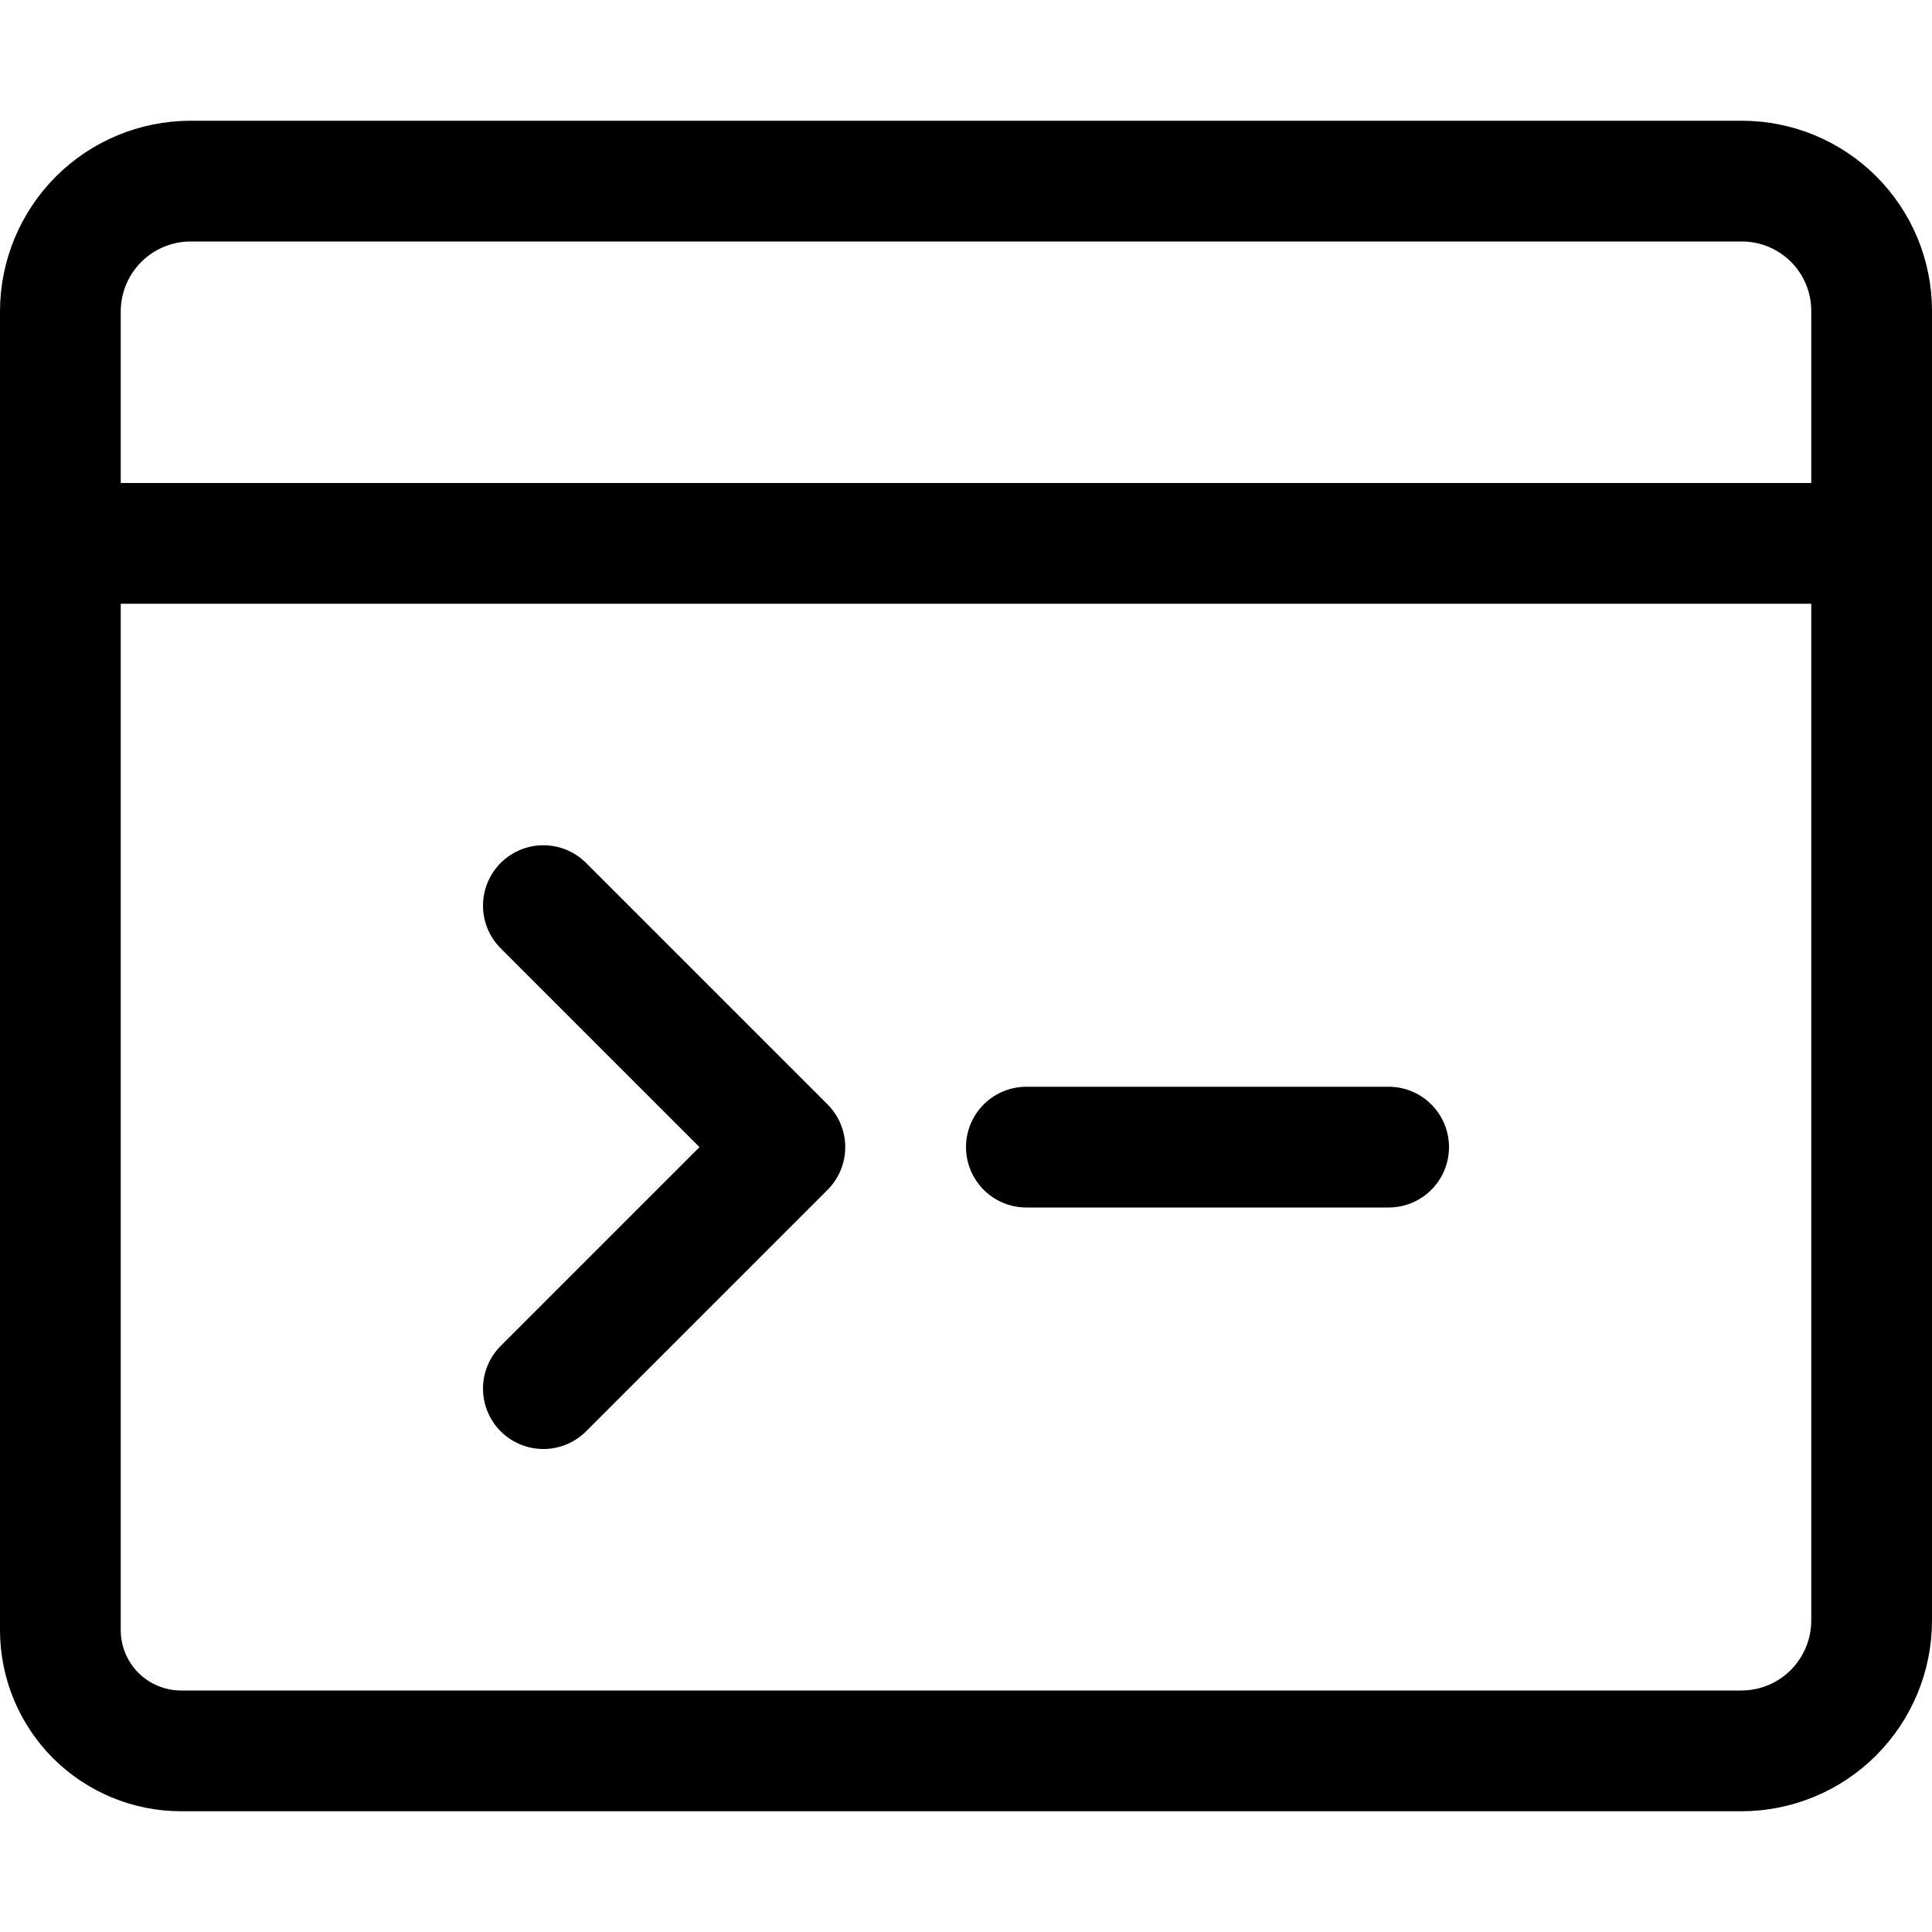
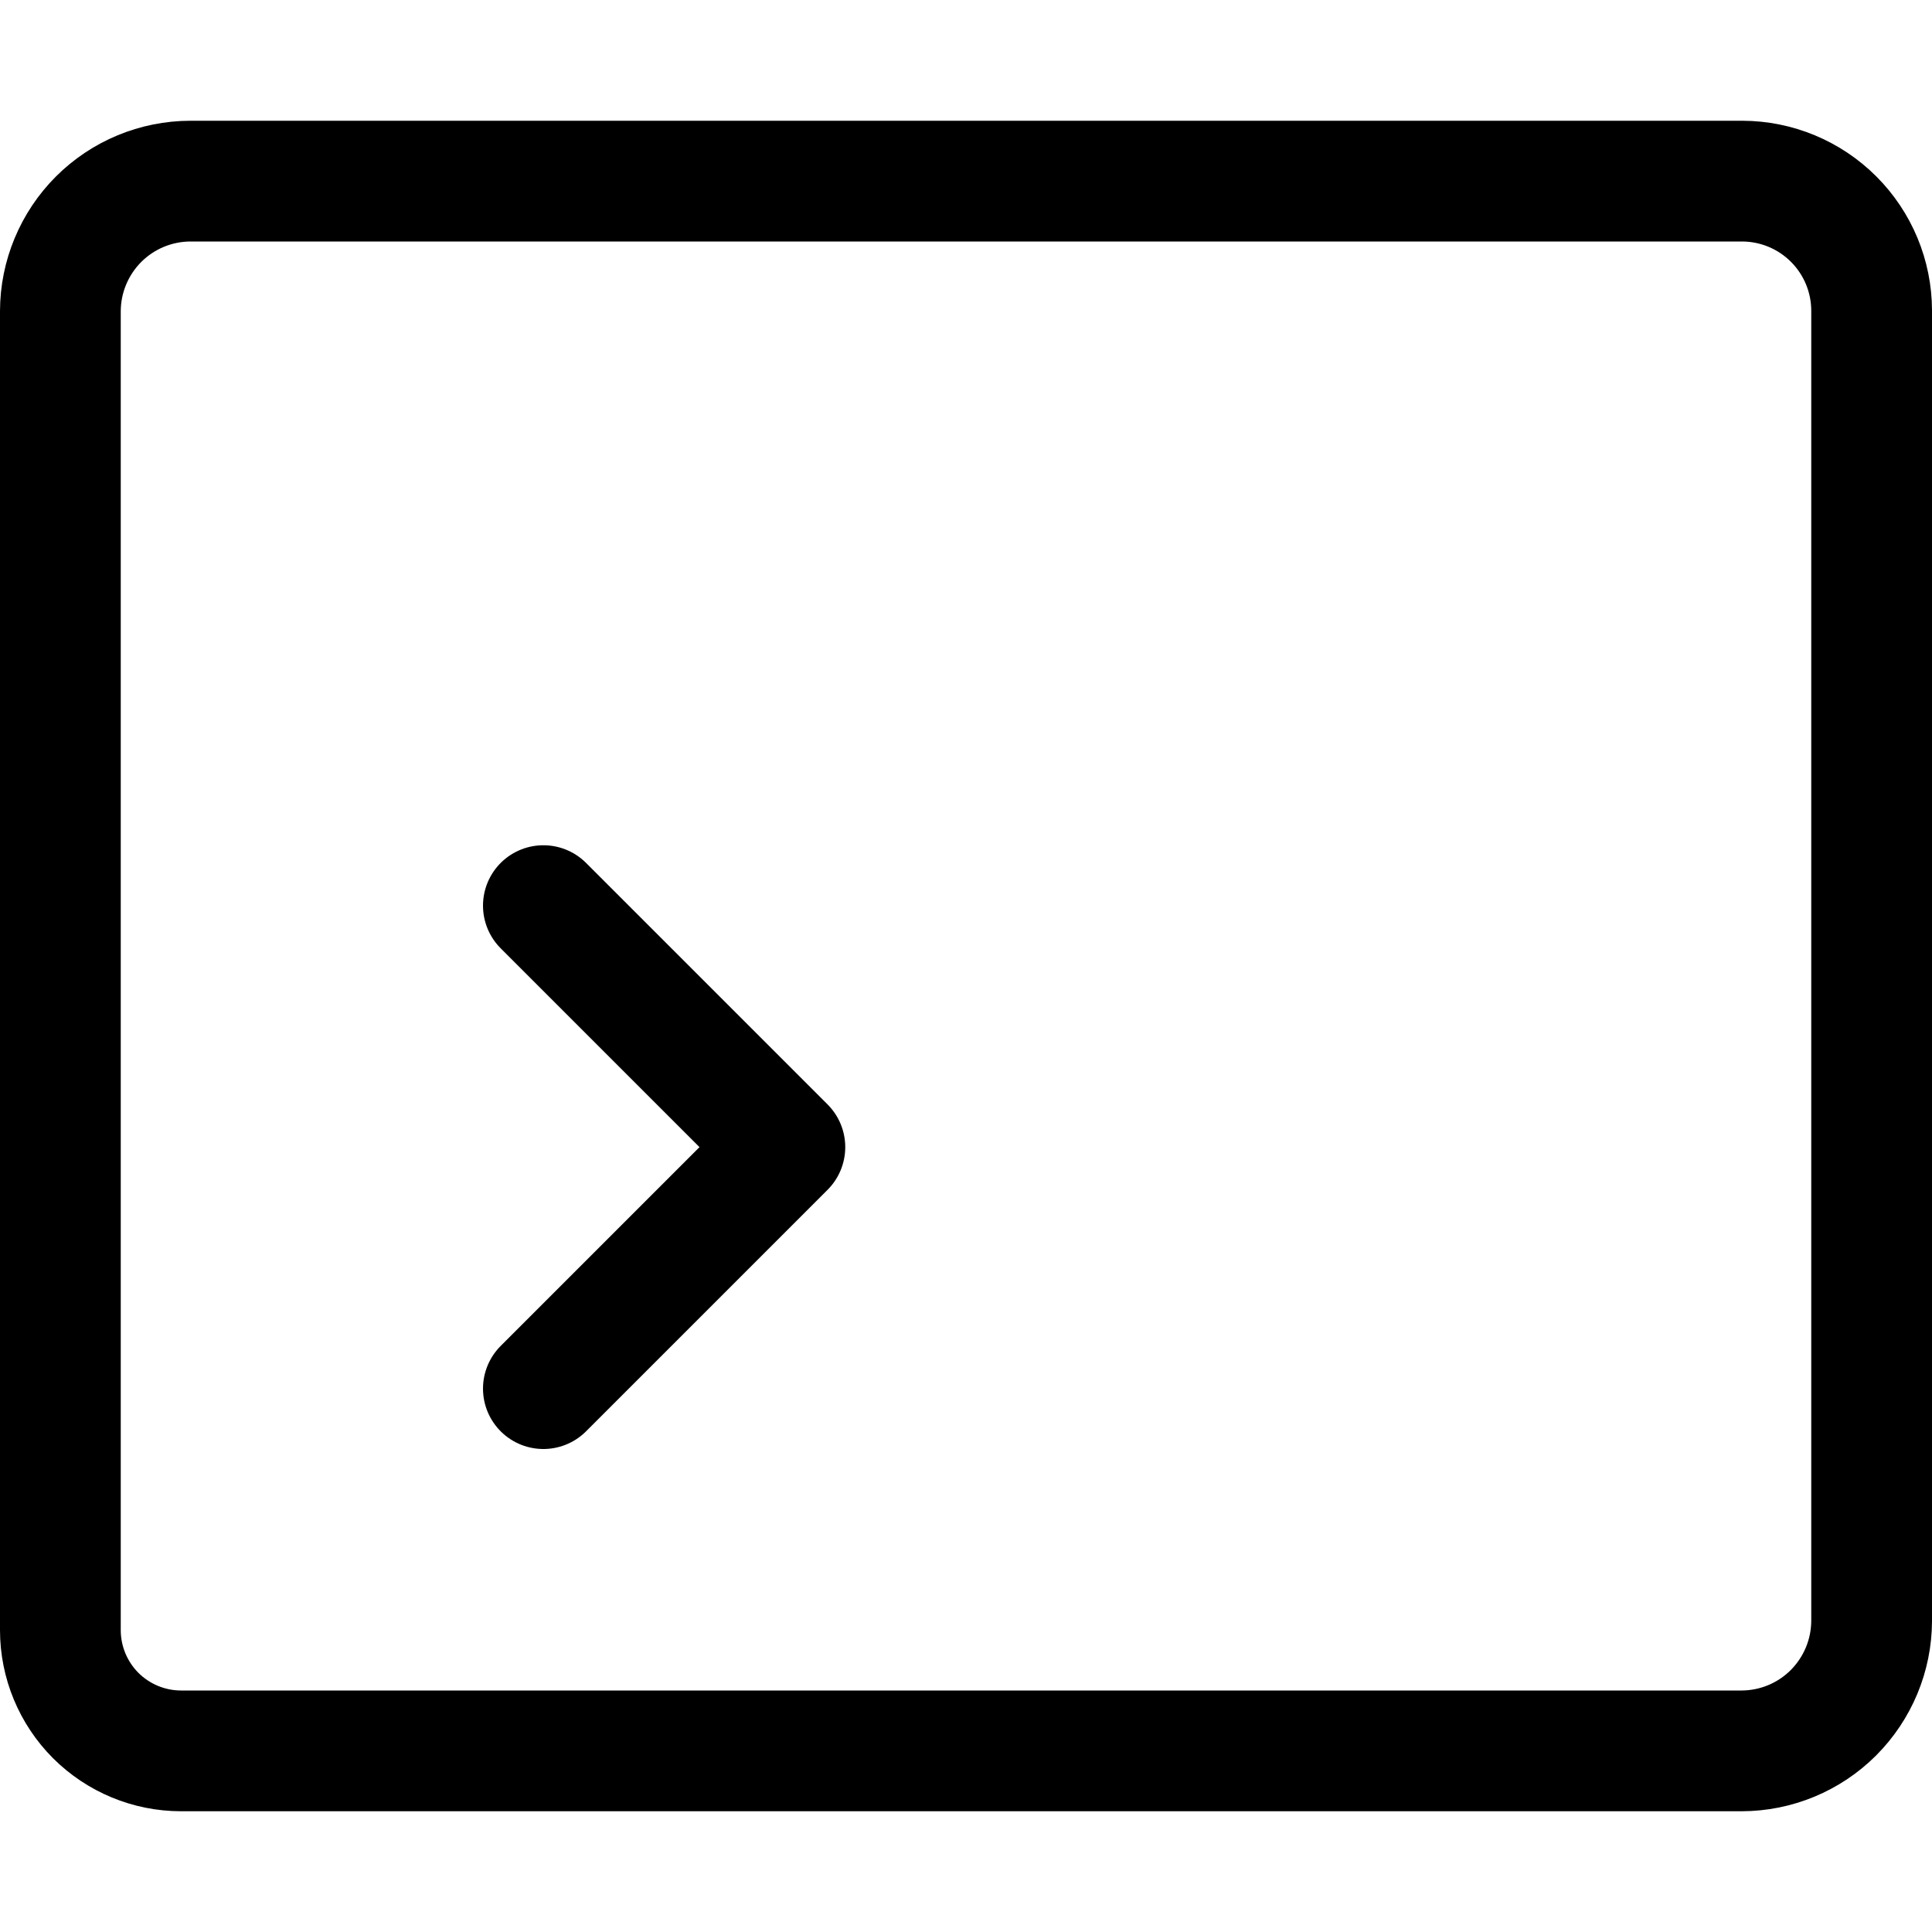
<svg xmlns="http://www.w3.org/2000/svg" fill="none" viewBox="0 0 24 24" id="Programming-Browser-1--Streamline-Ultimate">
  <desc>
    Programming Browser 1 Streamline Icon: https://streamlinehq.com
  </desc>
-   <path stroke="#000000" stroke-linecap="round" stroke-linejoin="round" d="M2.25 21.75c-0.398 0 -0.779 -0.158 -1.061 -0.439C0.908 21.029 0.75 20.648 0.75 20.25V3.865c0.001 -0.428 0.172 -0.838 0.474 -1.141 0.303 -0.303 0.713 -0.473 1.141 -0.474h19.278c0.426 0.001 0.834 0.171 1.135 0.472 0.301 0.301 0.471 0.709 0.472 1.135v16.278c-0.001 0.428 -0.172 0.838 -0.474 1.141 -0.303 0.303 -0.713 0.473 -1.141 0.474H2.25Z" stroke-width="1.5" />
-   <path stroke="#000000" stroke-linecap="round" stroke-linejoin="round" d="M23.25 6.75H0.75" stroke-width="1.5" />
-   <path stroke="#000000" stroke-linecap="round" stroke-linejoin="round" d="M12.75 14.25h4.5" stroke-width="1.5" />
+   <path stroke="#000000" stroke-linecap="round" stroke-linejoin="round" d="M2.25 21.75c-0.398 0 -0.779 -0.158 -1.061 -0.439C0.908 21.029 0.75 20.648 0.75 20.25V3.865c0.001 -0.428 0.172 -0.838 0.474 -1.141 0.303 -0.303 0.713 -0.473 1.141 -0.474h19.278c0.426 0.001 0.834 0.171 1.135 0.472 0.301 0.301 0.471 0.709 0.472 1.135v16.278c-0.001 0.428 -0.172 0.838 -0.474 1.141 -0.303 0.303 -0.713 0.473 -1.141 0.474Z" stroke-width="1.5" />
  <path stroke="#000000" stroke-linecap="round" stroke-linejoin="round" d="m6.75 11.25 3 3 -3 3" stroke-width="1.5" />
</svg>